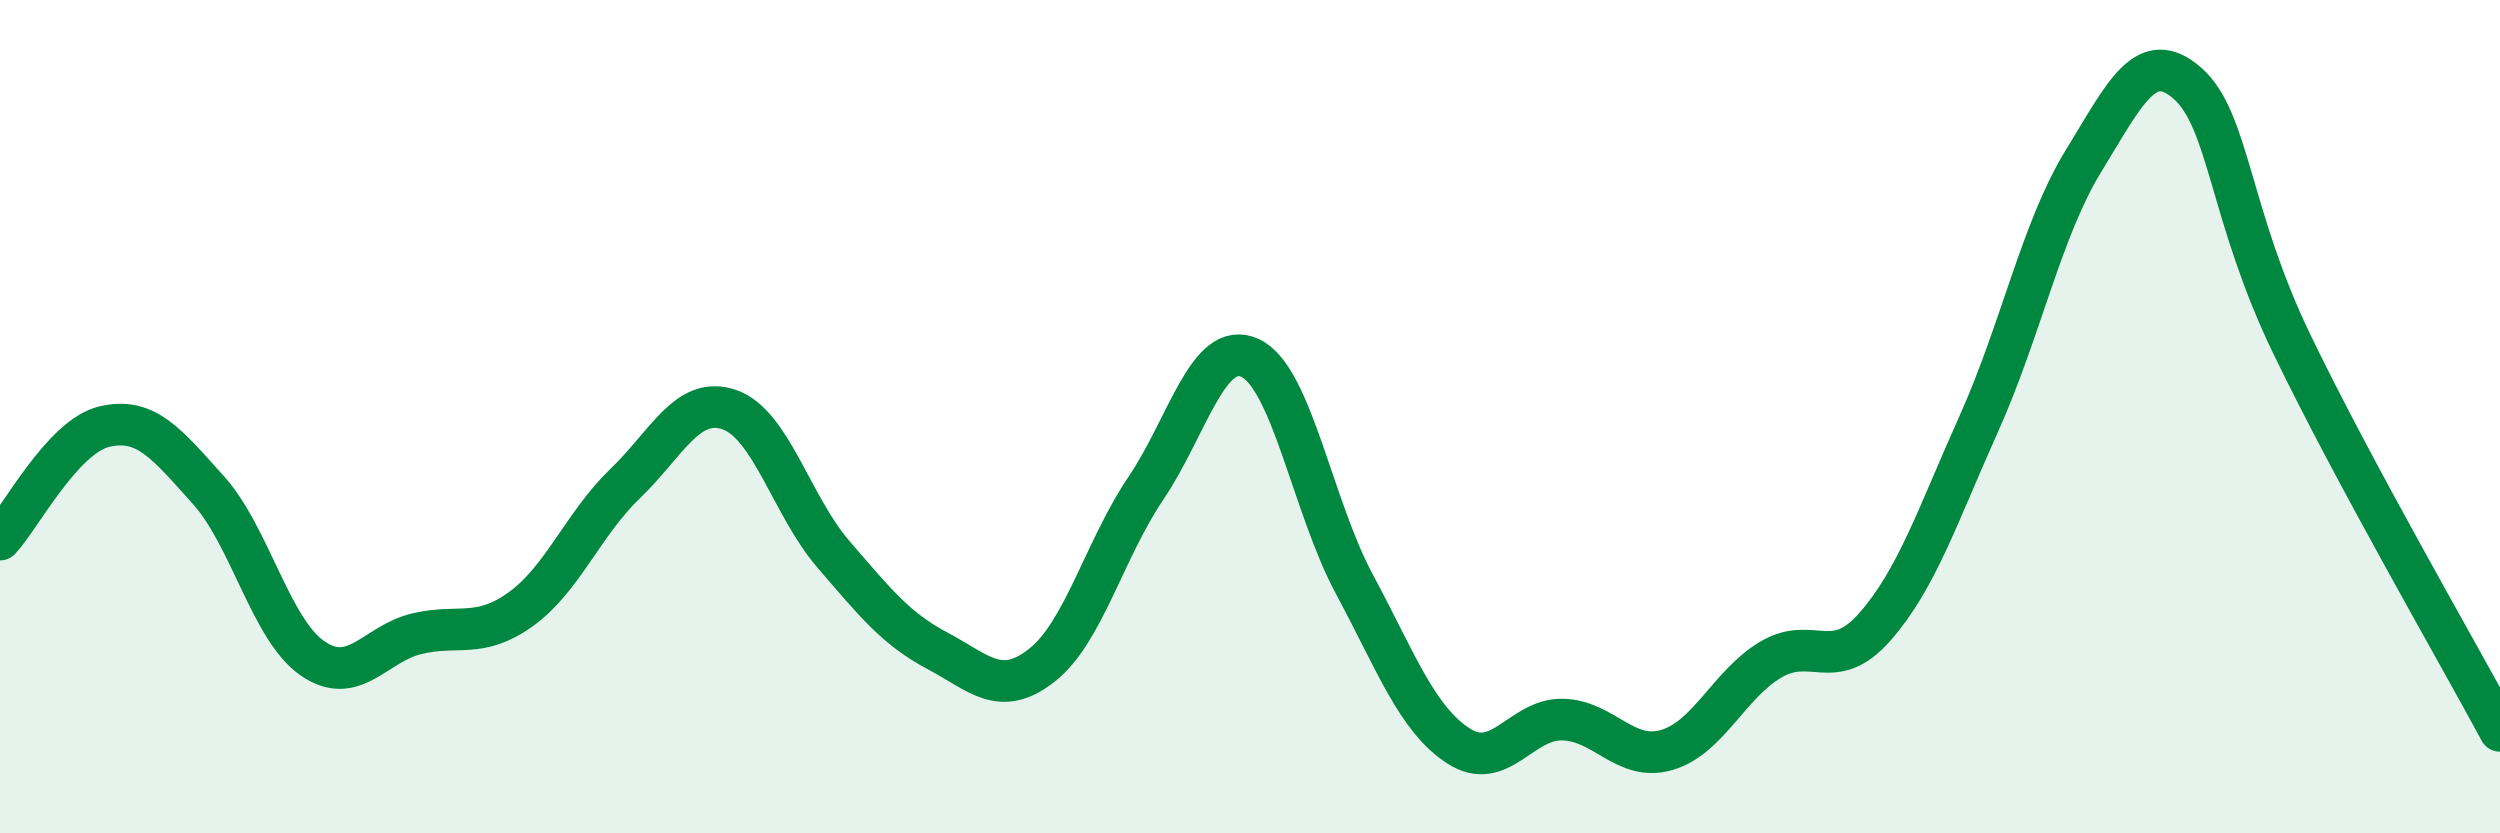
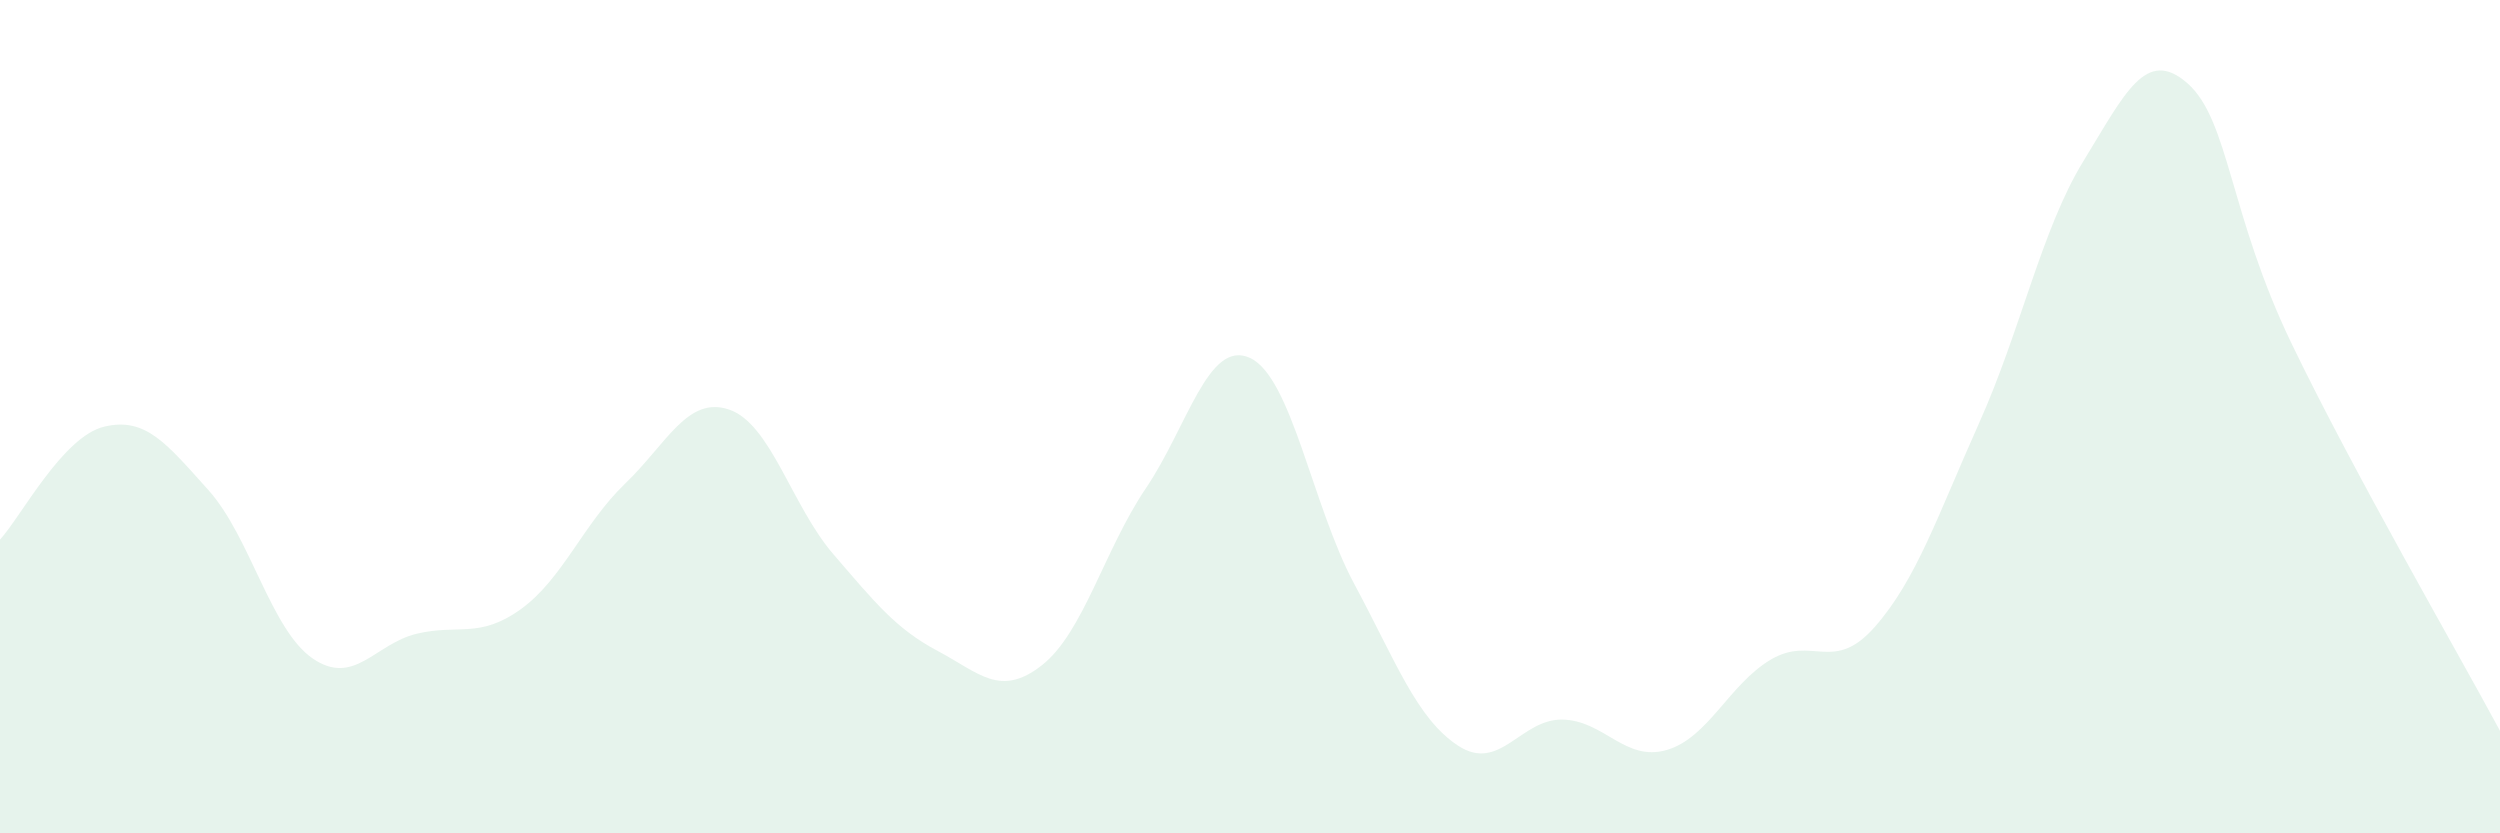
<svg xmlns="http://www.w3.org/2000/svg" width="60" height="20" viewBox="0 0 60 20">
  <path d="M 0,12.95 C 0.5,12.41 1.5,10.48 2.5,10.24 C 3.5,10 4,10.65 5,11.76 C 6,12.87 6.5,15.11 7.5,15.8 C 8.5,16.49 9,15.45 10,15.21 C 11,14.97 11.5,15.34 12.5,14.62 C 13.5,13.9 14,12.57 15,11.61 C 16,10.65 16.5,9.49 17.5,9.83 C 18.5,10.17 19,12.14 20,13.3 C 21,14.46 21.5,15.09 22.5,15.62 C 23.5,16.15 24,16.75 25,15.97 C 26,15.19 26.5,13.2 27.5,11.72 C 28.5,10.24 29,8.13 30,8.59 C 31,9.05 31.5,12.15 32.5,14.01 C 33.5,15.87 34,17.25 35,17.9 C 36,18.55 36.5,17.25 37.5,17.27 C 38.5,17.29 39,18.29 40,18 C 41,17.71 41.5,16.42 42.5,15.83 C 43.5,15.24 44,16.18 45,15.04 C 46,13.9 46.5,12.38 47.5,10.15 C 48.5,7.92 49,5.5 50,3.87 C 51,2.24 51.5,1.12 52.5,2 C 53.5,2.88 53.5,5.14 55,8.25 C 56.5,11.36 59,15.68 60,17.54L60 20L0 20Z" fill="#008740" opacity="0.1" stroke-linecap="round" stroke-linejoin="round" />
-   <path d="M 0,12.95 C 0.5,12.41 1.5,10.48 2.5,10.24 C 3.5,10 4,10.65 5,11.76 C 6,12.87 6.5,15.11 7.5,15.8 C 8.5,16.49 9,15.45 10,15.21 C 11,14.97 11.5,15.34 12.5,14.62 C 13.5,13.9 14,12.57 15,11.61 C 16,10.65 16.5,9.49 17.5,9.83 C 18.5,10.17 19,12.14 20,13.3 C 21,14.46 21.5,15.09 22.5,15.62 C 23.5,16.15 24,16.75 25,15.97 C 26,15.19 26.5,13.2 27.5,11.72 C 28.5,10.24 29,8.13 30,8.59 C 31,9.05 31.5,12.15 32.5,14.01 C 33.5,15.87 34,17.25 35,17.9 C 36,18.55 36.5,17.25 37.5,17.27 C 38.5,17.29 39,18.29 40,18 C 41,17.71 41.5,16.42 42.5,15.83 C 43.5,15.24 44,16.18 45,15.04 C 46,13.9 46.5,12.38 47.5,10.15 C 48.5,7.92 49,5.5 50,3.87 C 51,2.24 51.5,1.12 52.5,2 C 53.5,2.88 53.5,5.14 55,8.25 C 56.5,11.36 59,15.68 60,17.54" stroke="#008740" stroke-width="1" fill="none" stroke-linecap="round" stroke-linejoin="round" />
</svg>